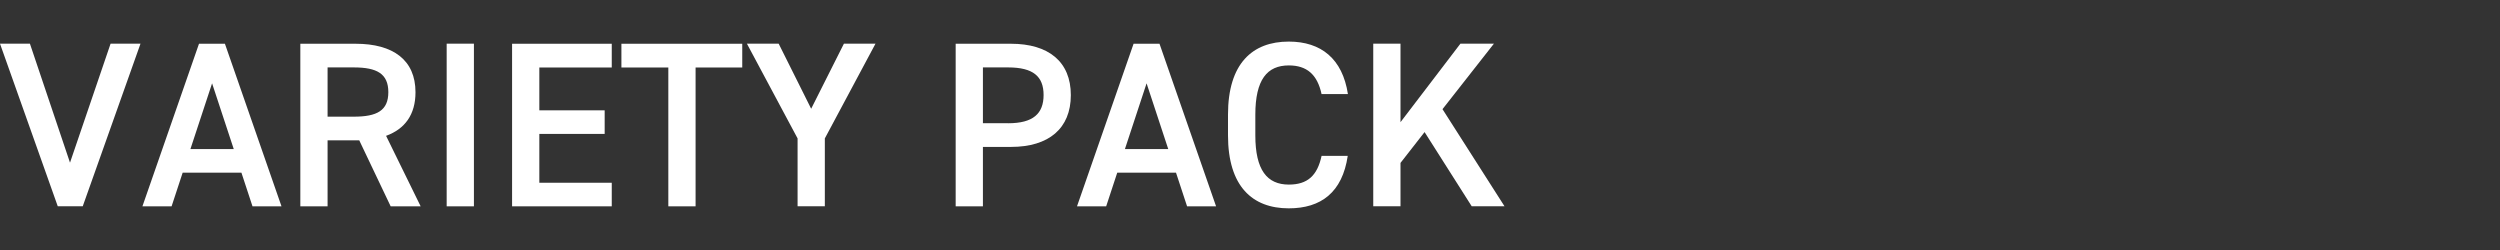
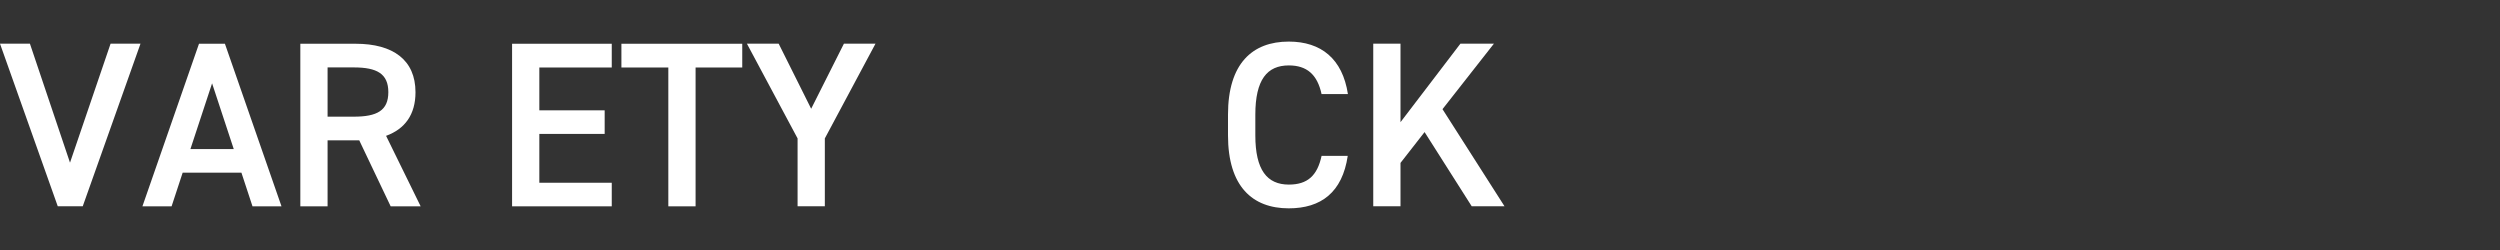
<svg xmlns="http://www.w3.org/2000/svg" id="_レイヤー_1" data-name="レイヤー 1" viewBox="0 0 300 30">
  <rect x="0" y="0" width="300" height="30" fill="#333333" stroke="none" />
  <defs>
    <style>
      .cls-1 {
        fill: #fff;
      }
    </style>
  </defs>
  <path class="cls-1" d="M3.59,5.24l4.81,14.28,4.87-14.28h3.59l-6.93,19.51h-3L0,5.24h3.59Z" />
  <path class="cls-1" d="M17.09,24.76l6.79-19.51h3.11l6.79,19.51h-3.48l-1.33-4.04h-7.05l-1.33,4.04h-3.51ZM22.84,17.89h5.21l-2.6-7.89-2.6,7.89Z" />
  <path class="cls-1" d="M46.88,24.76l-3.77-7.92h-3.8v7.92h-3.27V5.25h6.64c4.5,0,7.18,1.95,7.18,5.82,0,2.68-1.27,4.41-3.53,5.23l4.15,8.46h-3.61ZM42.46,14c2.78,0,4.14-.73,4.14-2.94s-1.36-2.97-4.14-2.97h-3.15v5.91h3.15Z" />
-   <path class="cls-1" d="M56.87,24.76h-3.27V5.24h3.27v19.51Z" />
  <path class="cls-1" d="M73.41,5.25v2.85h-8.69v5.14h7.84v2.83h-7.84v5.86h8.69v2.83h-11.96V5.25h11.96Z" />
  <path class="cls-1" d="M89.07,5.25v2.85h-5.6v16.66h-3.27V8.1h-5.63v-2.85h14.5Z" />
  <path class="cls-1" d="M93.44,5.24l3.9,7.81,3.93-7.81h3.79l-6.08,11.37v8.14h-3.27v-8.14l-6.08-11.37h3.82Z" />
-   <path class="cls-1" d="M117.95,17.62v7.14h-3.27V5.25h6.64c4.5,0,7.18,2.15,7.18,6.16s-2.65,6.22-7.18,6.22h-3.37ZM120.98,14.79c3,0,4.25-1.16,4.25-3.39s-1.25-3.31-4.25-3.31h-3.03v6.69h3.03Z" />
-   <path class="cls-1" d="M129.24,24.76l6.79-19.51h3.11l6.79,19.51h-3.48l-1.33-4.04h-7.05l-1.33,4.04h-3.51ZM134.98,17.89h5.21l-2.6-7.89-2.6,7.89Z" />
  <path class="cls-1" d="M158.59,11.3c-.51-2.37-1.78-3.45-3.93-3.45-2.6,0-4.02,1.7-4.02,5.91v2.49c0,4.15,1.41,5.9,4.02,5.9,2.24,0,3.42-1.07,3.93-3.45h3.14c-.65,4.38-3.2,6.3-7.08,6.3-4.36,0-7.29-2.63-7.29-8.76v-2.49c0-6.13,2.93-8.76,7.29-8.76,3.88,0,6.45,2.06,7.1,6.3h-3.17Z" />
  <path class="cls-1" d="M176.61,24.76l-5.66-8.91-2.89,3.7v5.2h-3.27V5.24h3.27v9.42l7.19-9.42h4.02l-6.17,7.86,7.44,11.65h-3.93Z" />
</svg>